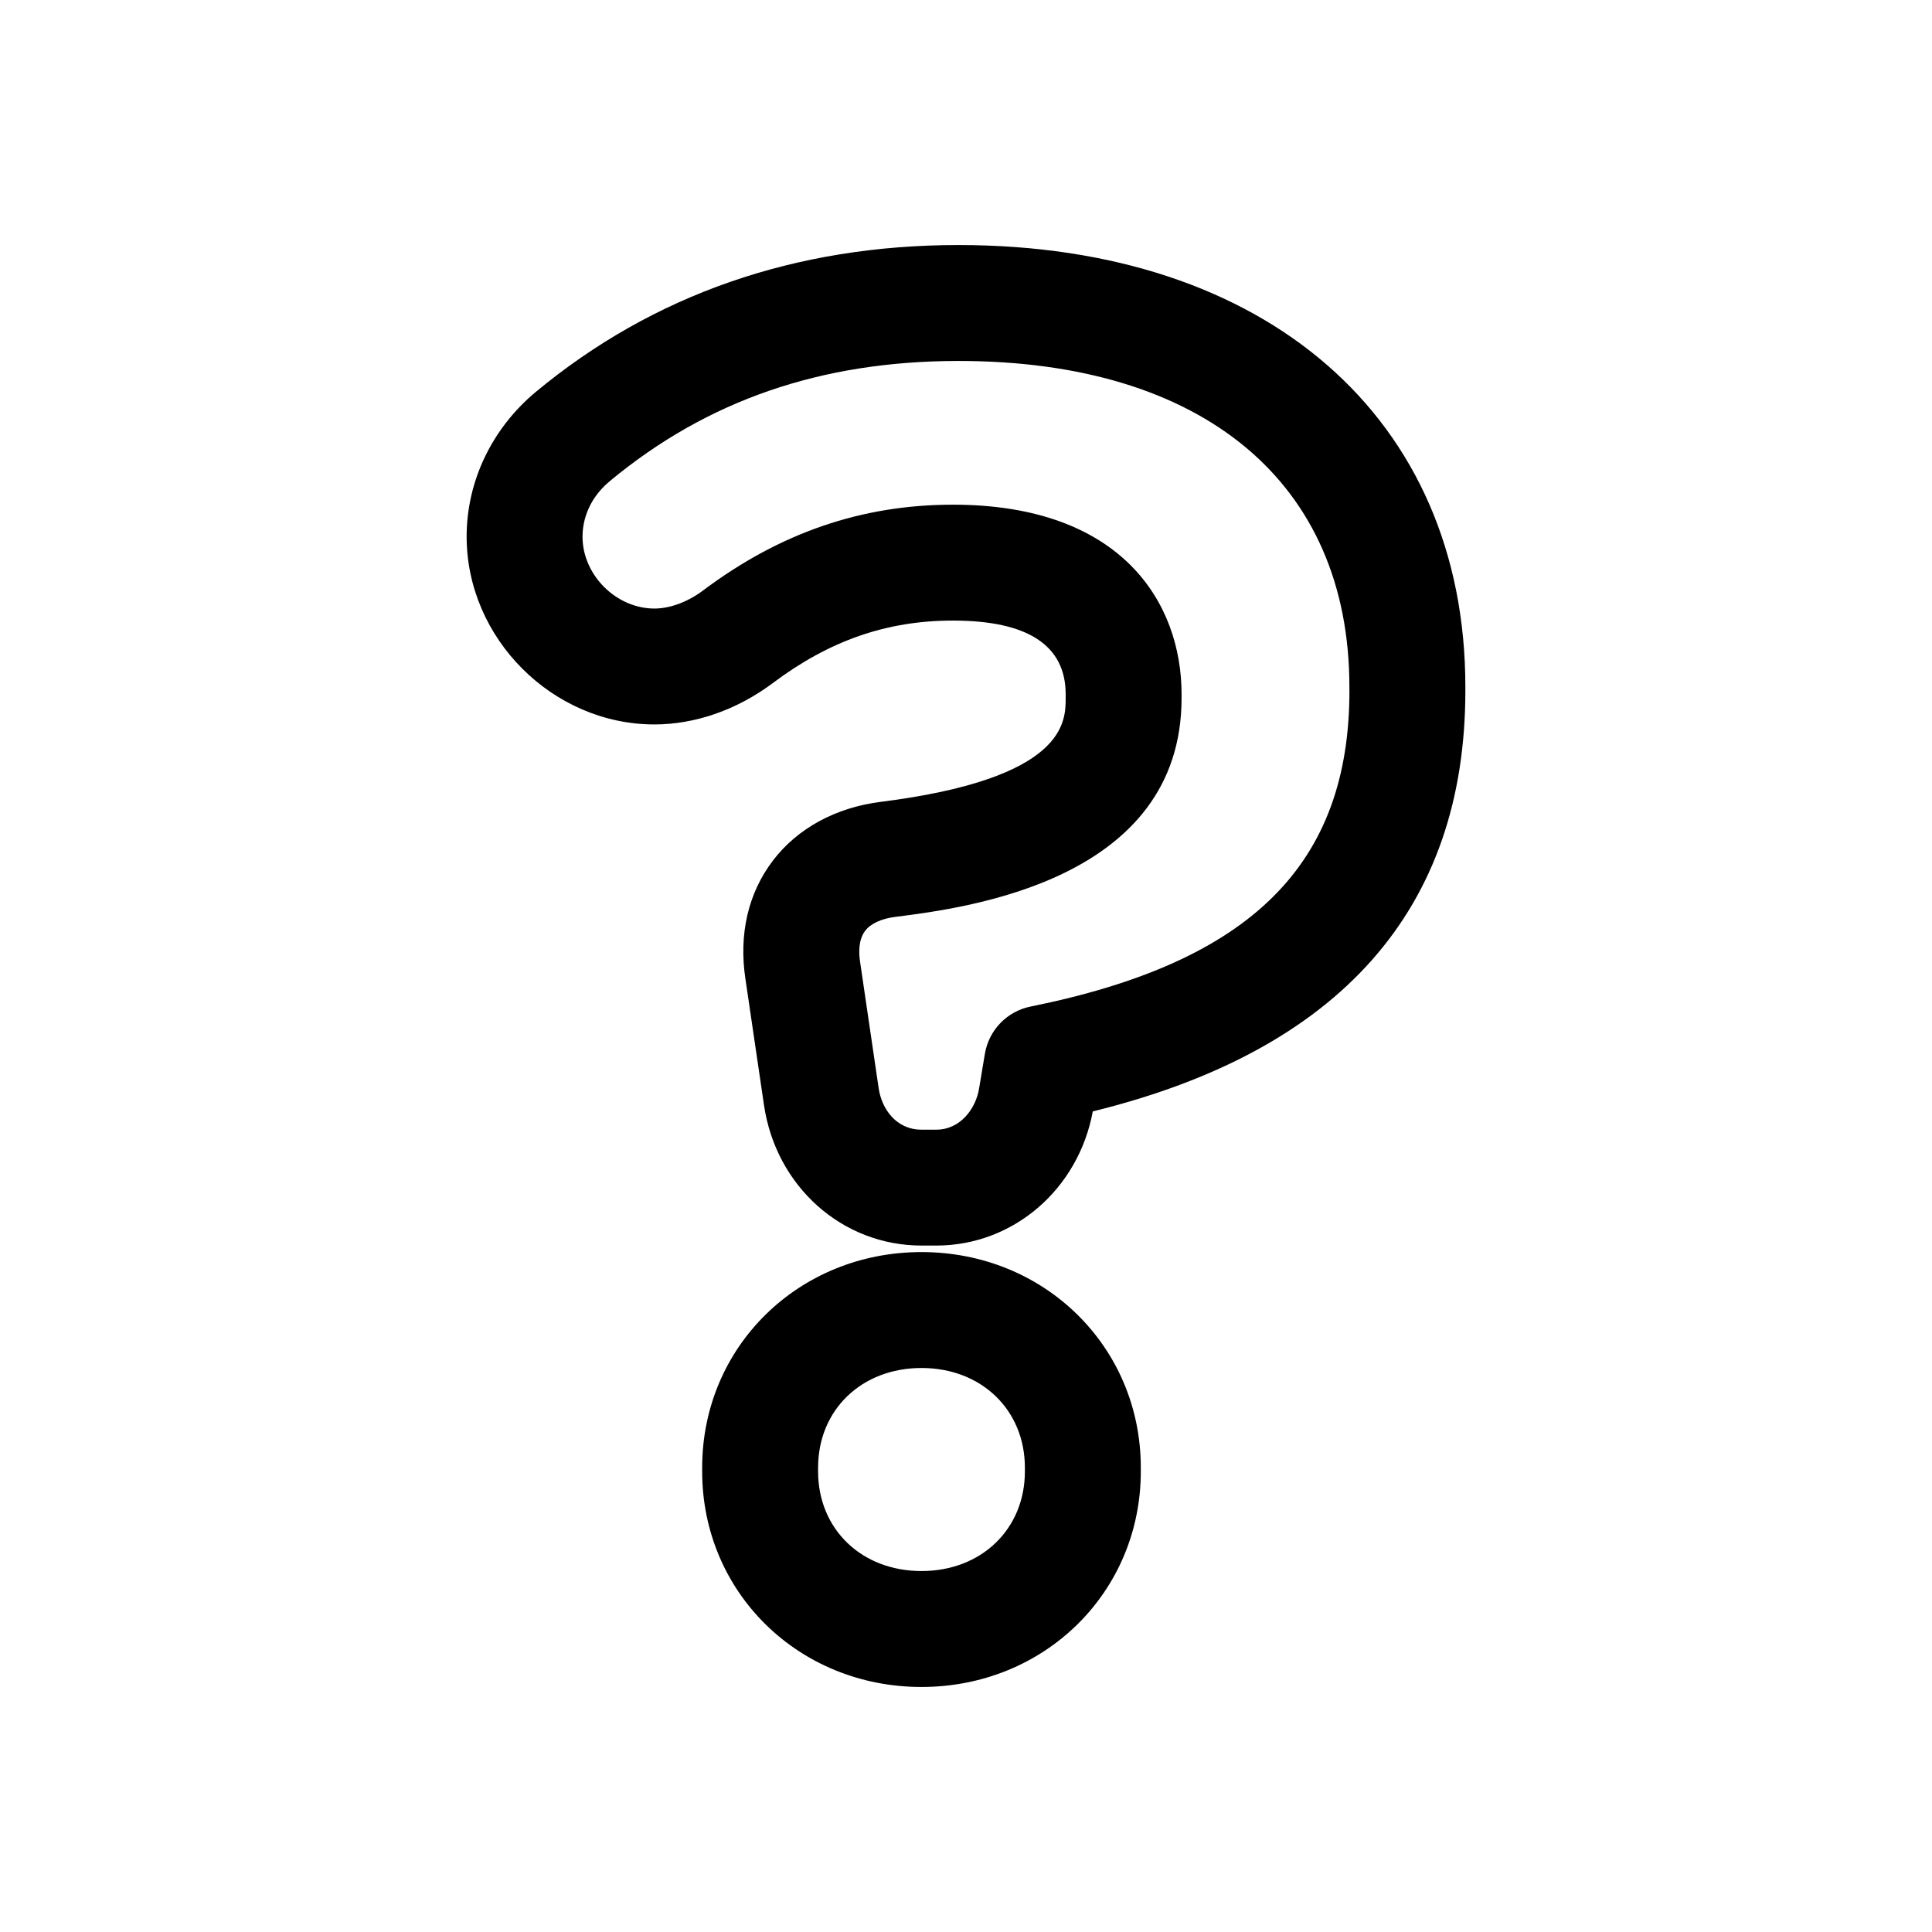
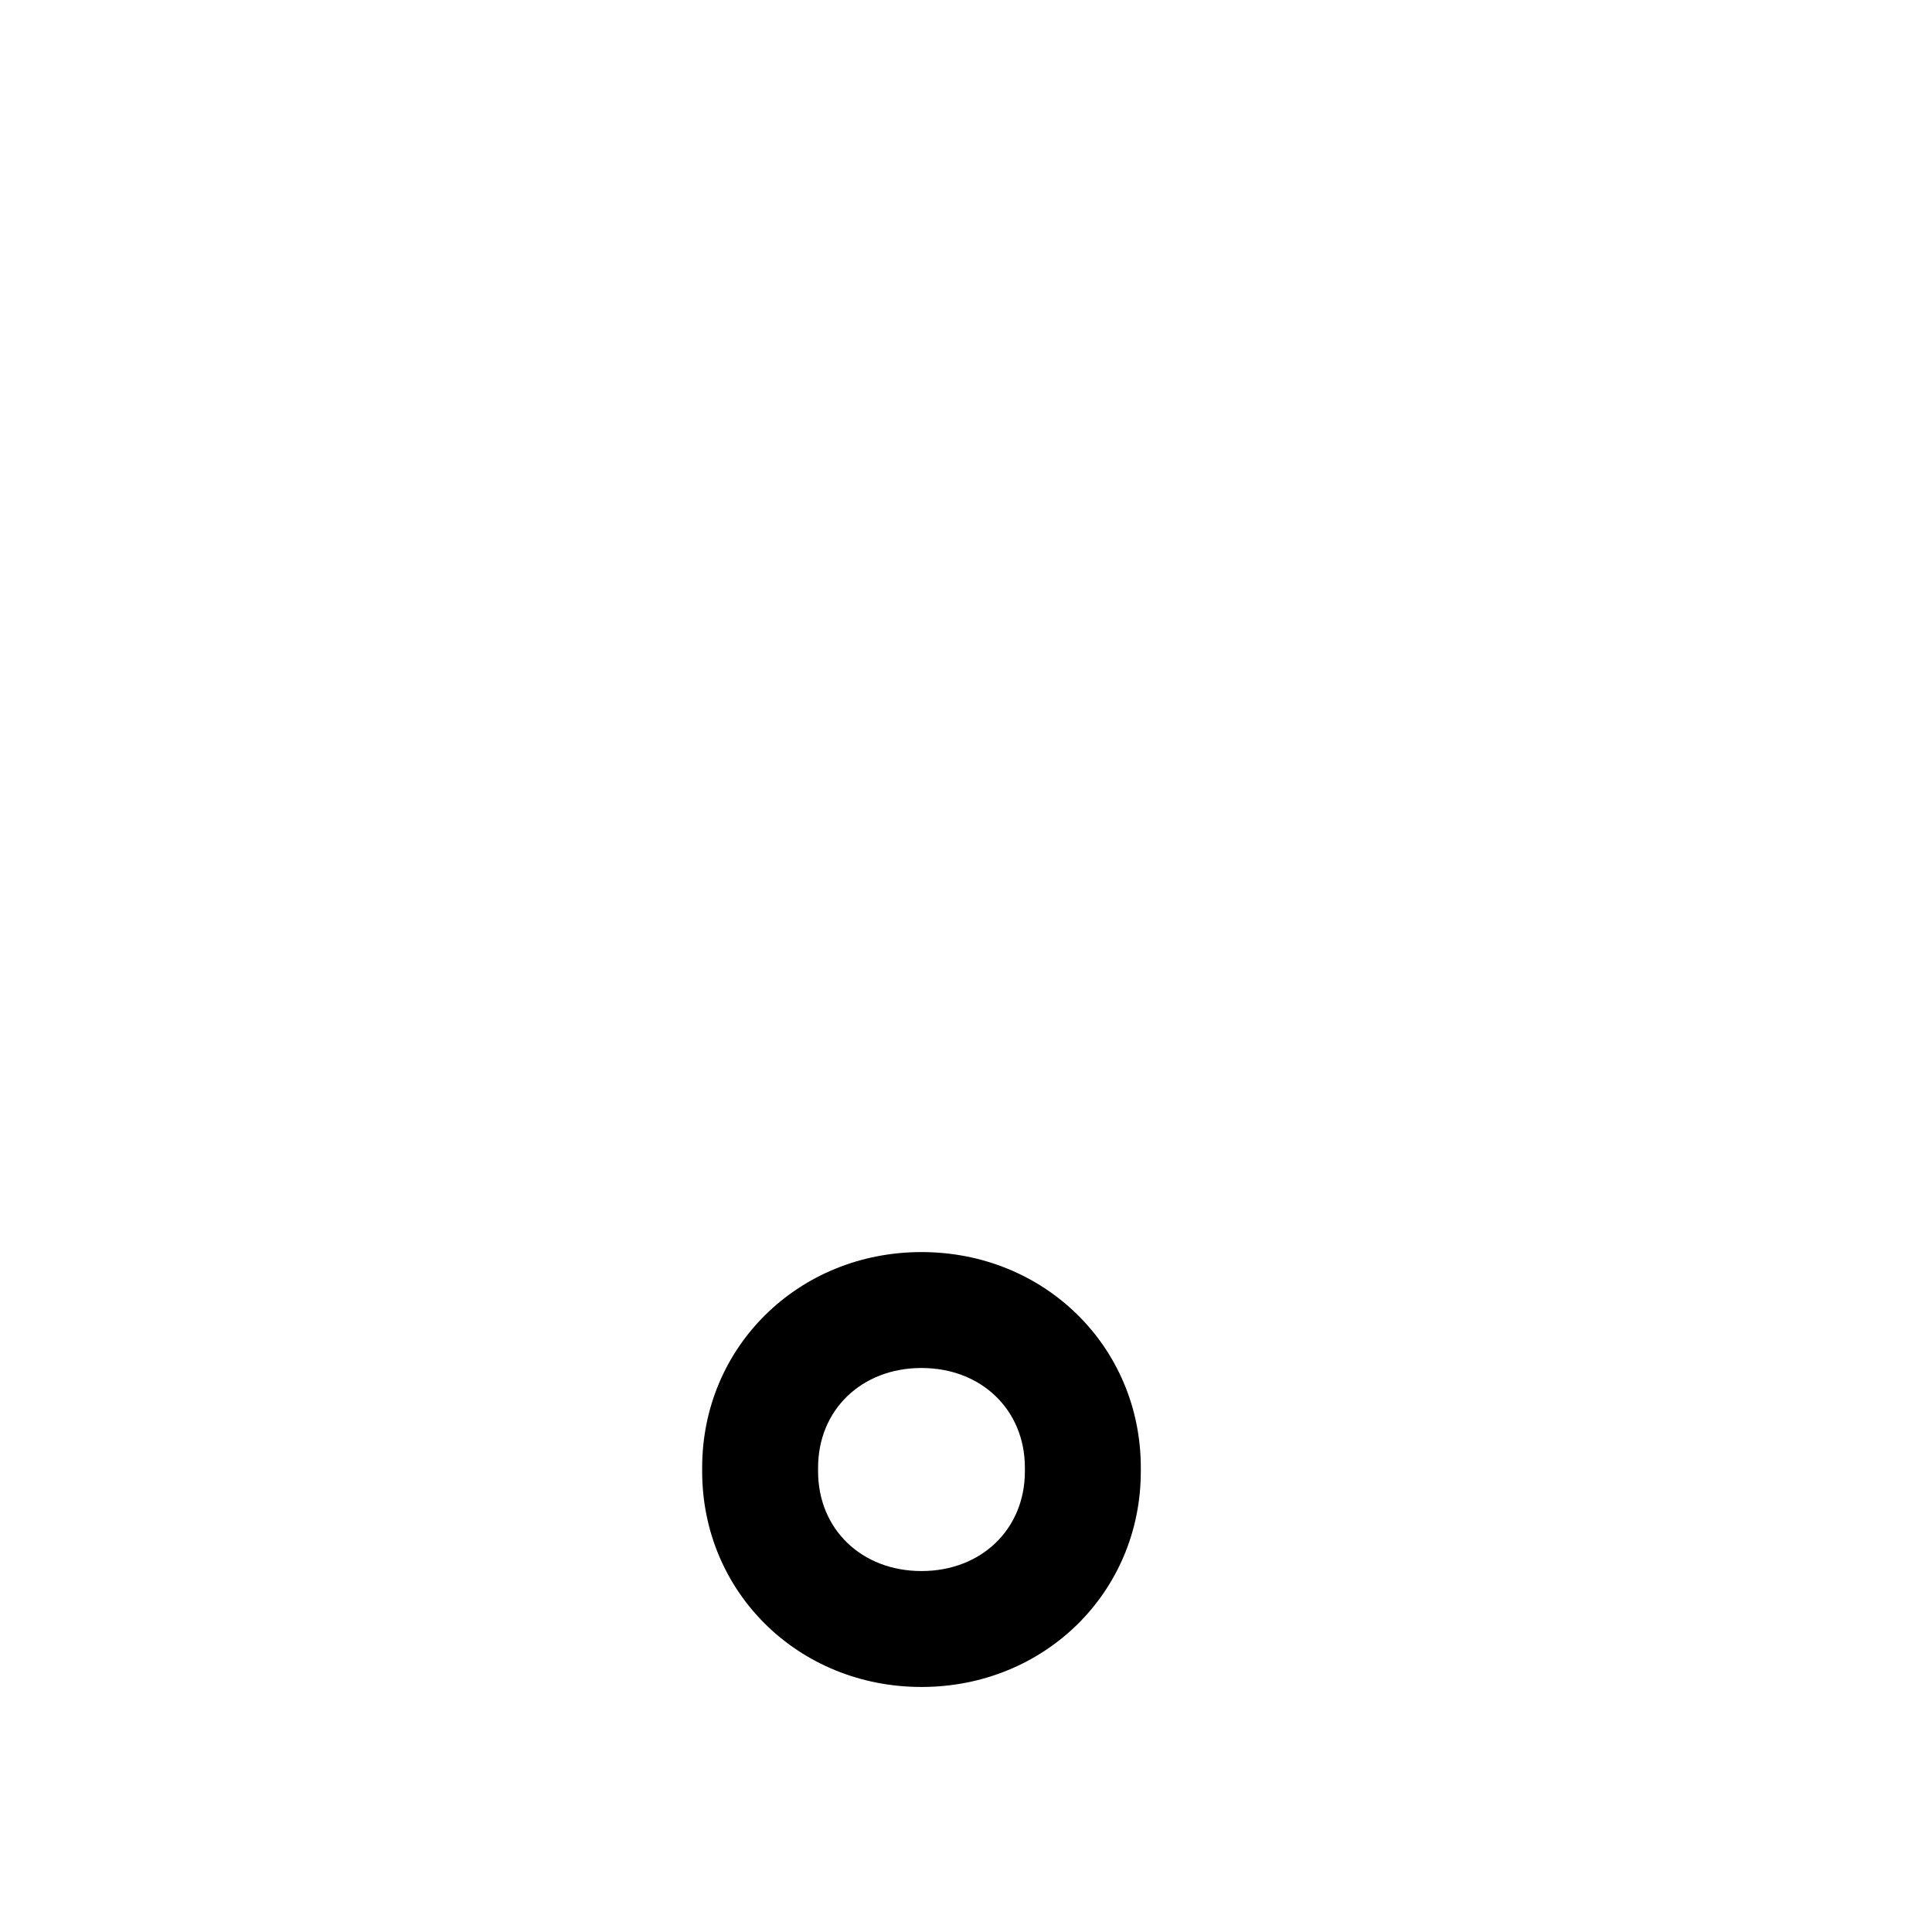
<svg xmlns="http://www.w3.org/2000/svg" enable-background="new 0 0 100 100" height="100px" id="Layer_1" version="1.1" viewBox="0 0 100 100" width="100px" xml:space="preserve">
  <g>
-     <path d="M47.696,64.807c-6.365,0-11.352,4.901-11.352,11.159v0.192c0,6.258,4.986,11.159,11.352,11.159s11.352-4.901,11.352-11.159   v-0.192C59.048,69.708,54.062,64.807,47.696,64.807z M53.048,76.158c0,2.989-2.251,5.159-5.352,5.159s-5.352-2.17-5.352-5.159   v-0.192c0-2.989,2.251-5.159,5.352-5.159s5.352,2.17,5.352,5.159V76.158z" />
-     <path d="M49.616,12.683c-8.443,0-15.806,2.558-21.888,7.606c-2.271,1.894-3.575,4.623-3.575,7.488c0,5.269,4.451,9.72,9.72,9.72   c2.109,0,4.283-0.759,6.121-2.137c2.945-2.21,5.912-3.239,9.334-3.239c3.869,0,5.831,1.284,5.831,3.815v0.192   c0,1.246,0,4.165-9.562,5.375c-2.342,0.292-4.332,1.378-5.603,3.057c-1.273,1.683-1.76,3.802-1.41,6.115l0.961,6.531   c0.623,4.209,4.051,7.264,8.151,7.264h0.768c3.989,0,7.356-2.919,8.099-6.944c12.799-3.146,19.284-10.466,19.284-21.781v-0.192   C75.847,21.66,65.551,12.683,49.616,12.683z M69.847,35.745c0,9.007-5.091,14.05-16.505,16.354c-1.22,0.246-2.16,1.22-2.365,2.447   l-0.295,1.766c-0.164,1.073-0.979,2.159-2.218,2.159h-0.768c-1.312,0-2.058-1.076-2.216-2.14l-0.962-6.542   c-0.073-0.48-0.087-1.149,0.259-1.606c0.286-0.378,0.841-0.635,1.568-0.726c3.664-0.464,14.813-1.875,14.813-11.328v-0.192   c0-4.745-3.108-9.815-11.831-9.815c-4.721,0-8.952,1.452-12.935,4.439c-0.794,0.596-1.712,0.937-2.521,0.937   c-1.981,0-3.72-1.738-3.72-3.72c0-0.635,0.185-1.852,1.412-2.875c5.042-4.186,10.946-6.22,18.051-6.22   c12.667,0,20.23,6.307,20.23,16.87V35.745z" />
+     <path d="M47.696,64.807c-6.365,0-11.352,4.901-11.352,11.159v0.192c0,6.258,4.986,11.159,11.352,11.159s11.352-4.901,11.352-11.159   v-0.192C59.048,69.708,54.062,64.807,47.696,64.807M53.048,76.158c0,2.989-2.251,5.159-5.352,5.159s-5.352-2.17-5.352-5.159   v-0.192c0-2.989,2.251-5.159,5.352-5.159s5.352,2.17,5.352,5.159V76.158z" />
  </g>
</svg>